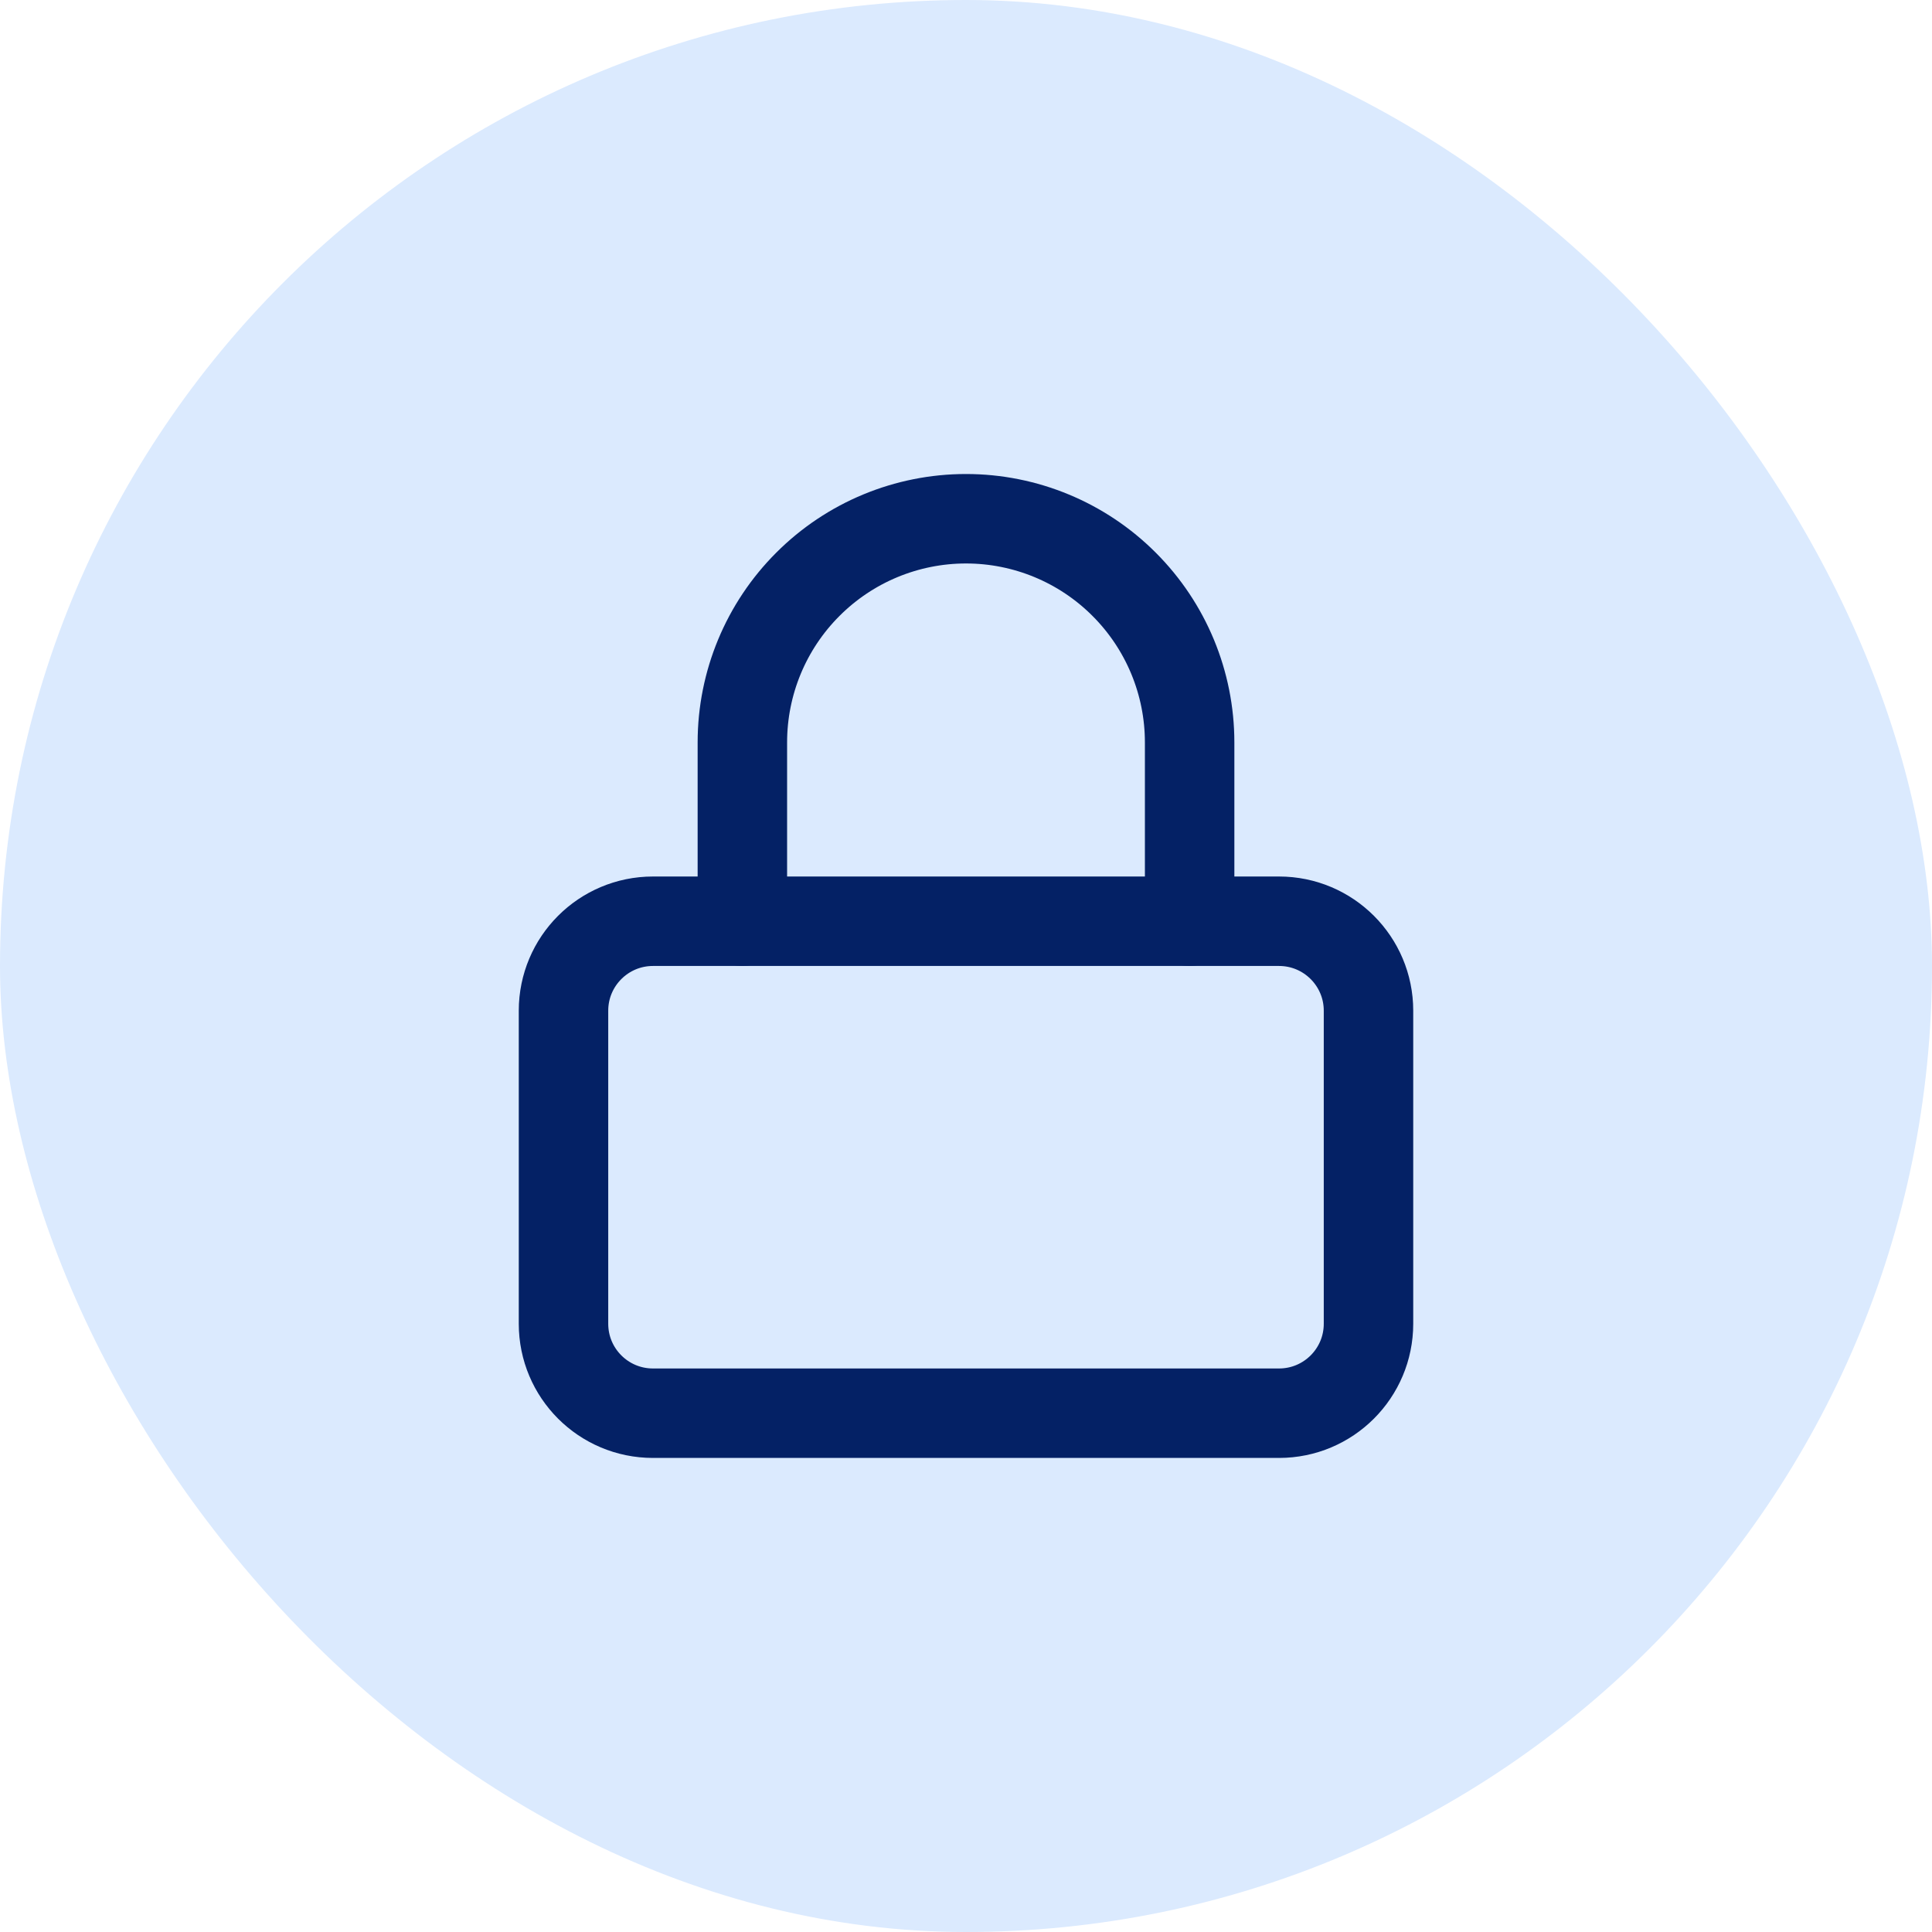
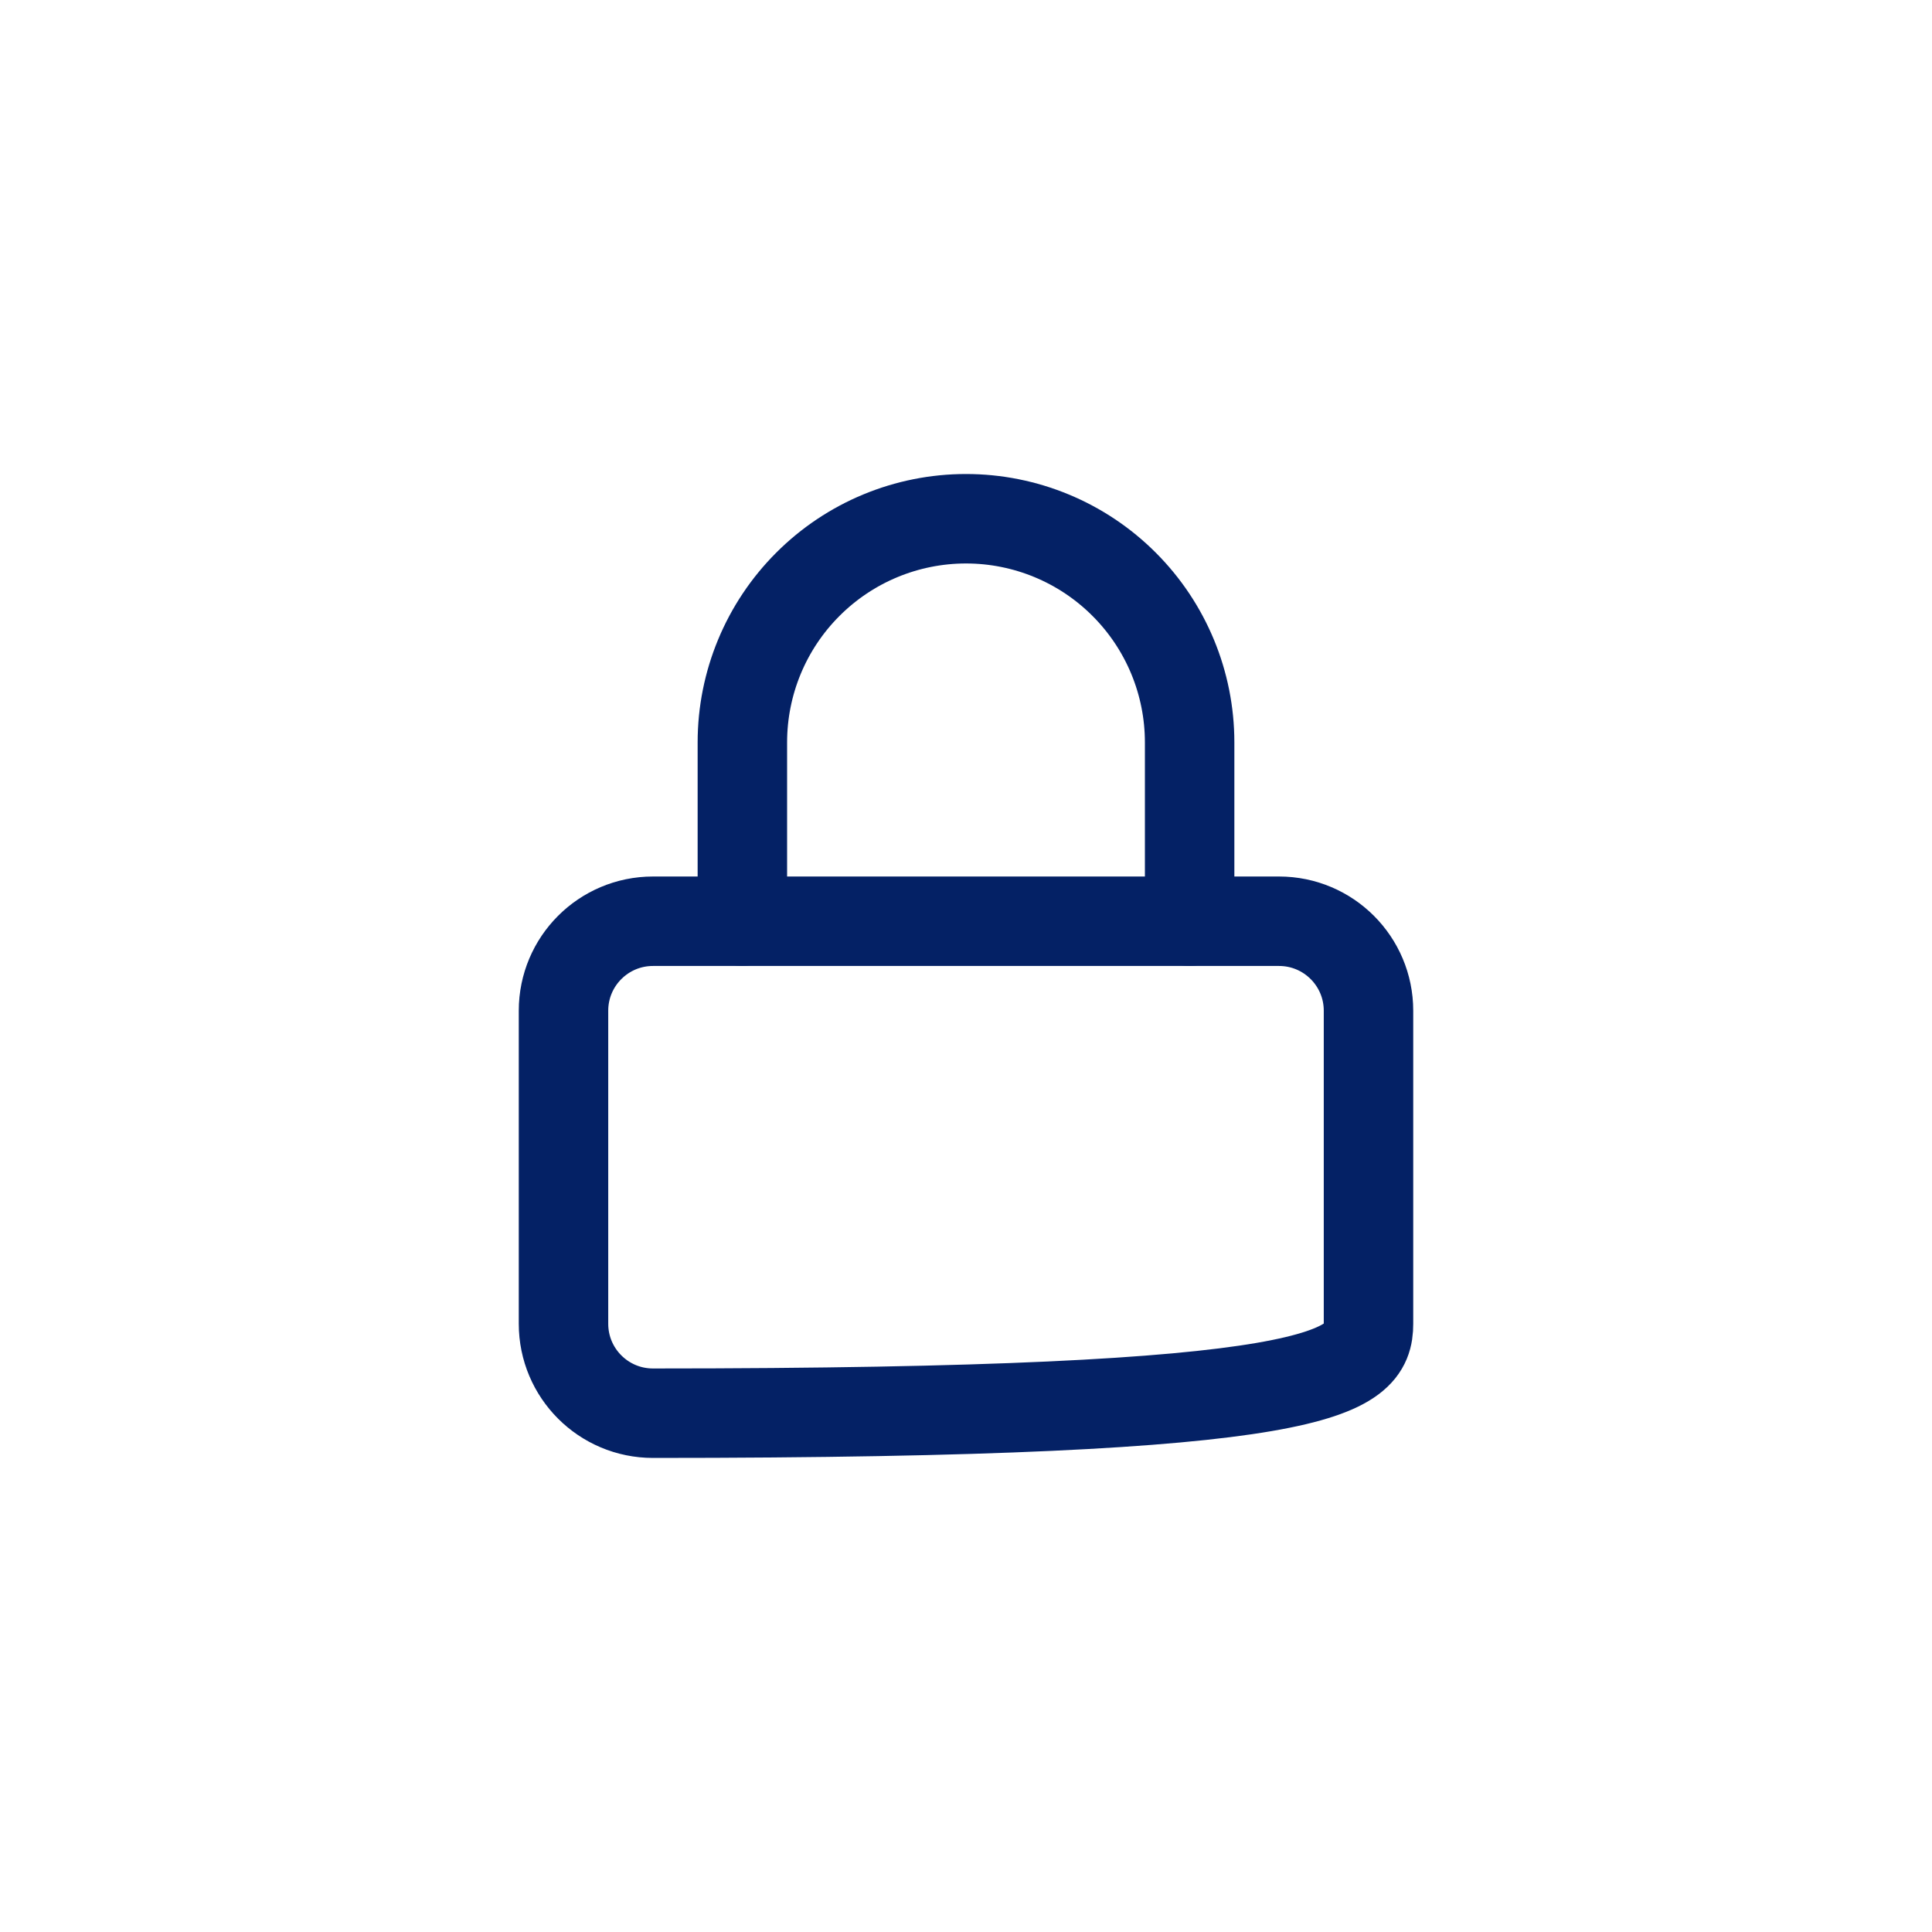
<svg xmlns="http://www.w3.org/2000/svg" width="36" height="36" viewBox="0 0 36 36" fill="none">
-   <rect width="36" height="36" rx="18" fill="#DBEAFE" />
-   <path d="M23.833 17.166H12.167C11.246 17.166 10.5 17.913 10.5 18.833V24.666C10.5 25.587 11.246 26.333 12.167 26.333H23.833C24.754 26.333 25.5 25.587 25.5 24.666V18.833C25.5 17.913 24.754 17.166 23.833 17.166Z" stroke="#042165" stroke-width="1.667" stroke-linecap="round" stroke-linejoin="round" />
+   <path d="M23.833 17.166H12.167C11.246 17.166 10.5 17.913 10.5 18.833V24.666C10.5 25.587 11.246 26.333 12.167 26.333C24.754 26.333 25.5 25.587 25.5 24.666V18.833C25.5 17.913 24.754 17.166 23.833 17.166Z" stroke="#042165" stroke-width="1.667" stroke-linecap="round" stroke-linejoin="round" />
  <path d="M13.833 17.166V13.833C13.833 12.728 14.272 11.668 15.054 10.887C15.835 10.105 16.895 9.666 18 9.666C19.105 9.666 20.165 10.105 20.946 10.887C21.728 11.668 22.167 12.728 22.167 13.833V17.166" stroke="#042165" stroke-width="1.667" stroke-linecap="round" stroke-linejoin="round" />
</svg>